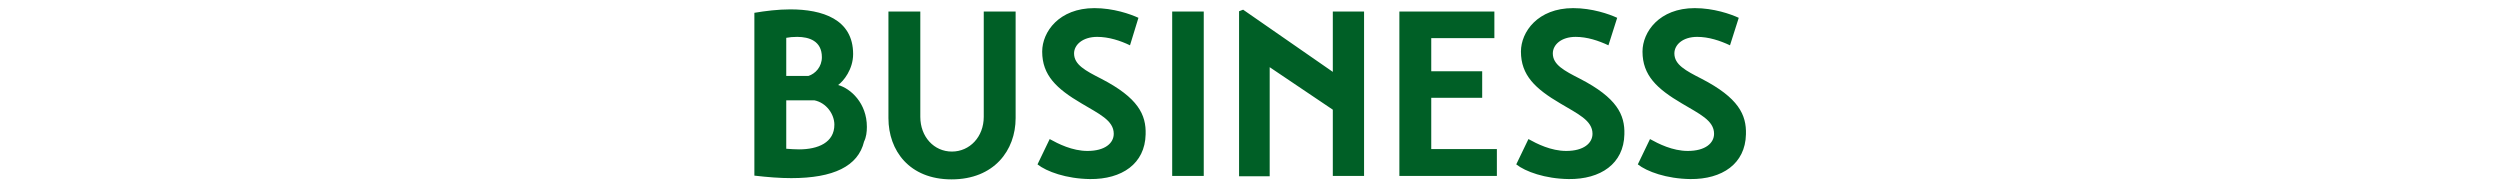
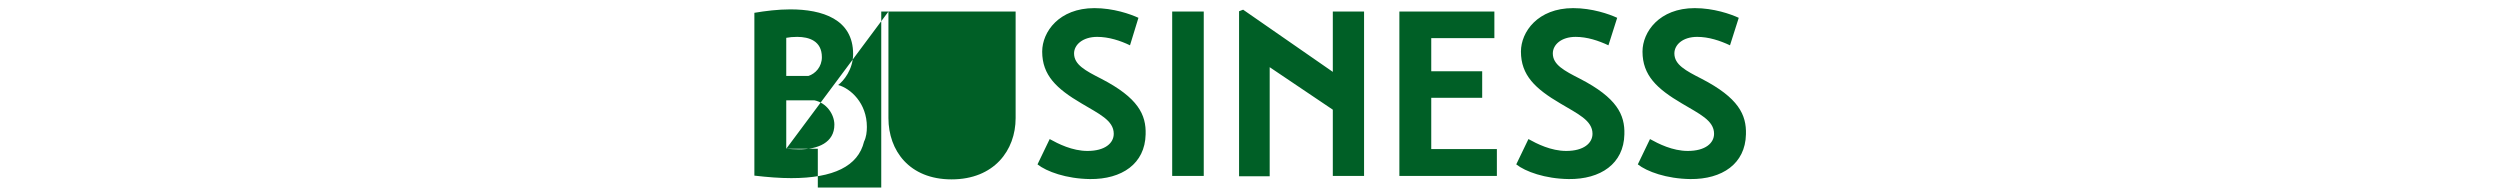
<svg xmlns="http://www.w3.org/2000/svg" version="1.1" id="レイヤー_1" x="0" y="0" viewBox="0 0 800 60" xml:space="preserve">
  <style>.st0{fill:#005f26}</style>
-   <path class="st0" d="M241.4 4.1c3.5-.6 7.6-1.1 11.5-1.1C263.1 3 273 6.1 273 17.3c0 4.9-3.1 8.7-4.8 9.9 4 1.1 9.2 5.8 9.2 13.4 0 1.6-.2 3.3-.9 4.7-1.9 7.9-9.8 11.7-23.3 11.7-3.6 0-7.5-.3-11.8-.8V4.1zm10.2 20.2h7.1c2.2-.7 4.3-2.9 4.3-6 0-5.2-4.1-6.5-7.9-6.5-1.3 0-2.5.1-3.5.3v12.2zm0 23.3c1.4.1 2.8.2 4.1.2 6.1 0 11.3-2.2 11.3-7.9 0-3.3-2.5-7-6.4-7.8h-9v15.5zM284.4 3.7h10.1v33.7c0 6.4 4.4 11.1 10.1 11.1s10.2-4.7 10.2-11.1V3.7H325v34.1c0 10.3-6.9 19.6-20.5 19.6-13.5 0-20.2-9.2-20.2-19.6V3.7zM361.6 14.5c-3.1-1.5-6.8-2.7-10.5-2.7-4.6 0-7.4 2.5-7.4 5.3 0 3.6 3.6 5.5 8.7 8.1 11.8 6.1 14.4 11.5 14.2 17.8-.2 9.4-7.6 14.4-17.8 14.3-7.6-.1-13.9-2.4-16.8-4.7l3.9-8.1c2.7 1.5 7.2 3.8 12.1 3.8 5.6 0 8.4-2.5 8.4-5.5 0-4.3-4.8-6.4-10.3-9.7-8-4.7-12.6-9-12.6-16.6 0-6.3 5.4-13.9 16.7-13.9 6.1 0 11.5 1.9 14.1 3.1l-2.7 8.8zM375.1 3.7h10.1v52.6h-10.1V3.7zM436.5 3.7v52.6h-10V35.1l-20.2-13.6v34.9h-9.8V3.6l1.3-.5L426.5 23V3.7h10zM479 47.8v8.5h-31.2V3.7h30.4v8.5H458v10.6h16.3v8.5H458v16.4h21zM514.7 14.5c-3.2-1.5-6.8-2.7-10.5-2.7-4.6 0-7.3 2.5-7.3 5.3 0 3.6 3.6 5.5 8.7 8.1 11.8 6.1 14.4 11.5 14.2 17.8-.2 9.4-7.6 14.4-17.8 14.3-7.6-.1-13.9-2.4-16.8-4.7l3.9-8.1c2.7 1.5 7.2 3.8 12.1 3.8 5.6 0 8.4-2.5 8.4-5.5 0-4.3-4.8-6.4-10.3-9.7-8-4.7-12.6-9-12.6-16.6 0-6.3 5.4-13.9 16.7-13.9 6.1 0 11.5 1.9 14.1 3.1l-2.8 8.8zM553.6 14.5c-3.2-1.5-6.8-2.7-10.5-2.7-4.6 0-7.3 2.5-7.3 5.3 0 3.6 3.6 5.5 8.7 8.1 11.8 6.1 14.4 11.5 14.2 17.8-.2 9.4-7.6 14.4-17.8 14.3-7.6-.1-13.9-2.4-16.8-4.7l3.9-8.1c2.7 1.5 7.2 3.8 12.1 3.8 5.6 0 8.4-2.5 8.4-5.5 0-4.3-4.8-6.4-10.3-9.7-8-4.7-12.6-9-12.6-16.6 0-6.3 5.4-13.9 16.7-13.9 6.1 0 11.5 1.9 14.1 3.1l-2.8 8.8z" />
+   <path class="st0" d="M241.4 4.1c3.5-.6 7.6-1.1 11.5-1.1C263.1 3 273 6.1 273 17.3c0 4.9-3.1 8.7-4.8 9.9 4 1.1 9.2 5.8 9.2 13.4 0 1.6-.2 3.3-.9 4.7-1.9 7.9-9.8 11.7-23.3 11.7-3.6 0-7.5-.3-11.8-.8V4.1zm10.2 20.2h7.1c2.2-.7 4.3-2.9 4.3-6 0-5.2-4.1-6.5-7.9-6.5-1.3 0-2.5.1-3.5.3v12.2zm0 23.3c1.4.1 2.8.2 4.1.2 6.1 0 11.3-2.2 11.3-7.9 0-3.3-2.5-7-6.4-7.8h-9v15.5zh10.1v33.7c0 6.4 4.4 11.1 10.1 11.1s10.2-4.7 10.2-11.1V3.7H325v34.1c0 10.3-6.9 19.6-20.5 19.6-13.5 0-20.2-9.2-20.2-19.6V3.7zM361.6 14.5c-3.1-1.5-6.8-2.7-10.5-2.7-4.6 0-7.4 2.5-7.4 5.3 0 3.6 3.6 5.5 8.7 8.1 11.8 6.1 14.4 11.5 14.2 17.8-.2 9.4-7.6 14.4-17.8 14.3-7.6-.1-13.9-2.4-16.8-4.7l3.9-8.1c2.7 1.5 7.2 3.8 12.1 3.8 5.6 0 8.4-2.5 8.4-5.5 0-4.3-4.8-6.4-10.3-9.7-8-4.7-12.6-9-12.6-16.6 0-6.3 5.4-13.9 16.7-13.9 6.1 0 11.5 1.9 14.1 3.1l-2.7 8.8zM375.1 3.7h10.1v52.6h-10.1V3.7zM436.5 3.7v52.6h-10V35.1l-20.2-13.6v34.9h-9.8V3.6l1.3-.5L426.5 23V3.7h10zM479 47.8v8.5h-31.2V3.7h30.4v8.5H458v10.6h16.3v8.5H458v16.4h21zM514.7 14.5c-3.2-1.5-6.8-2.7-10.5-2.7-4.6 0-7.3 2.5-7.3 5.3 0 3.6 3.6 5.5 8.7 8.1 11.8 6.1 14.4 11.5 14.2 17.8-.2 9.4-7.6 14.4-17.8 14.3-7.6-.1-13.9-2.4-16.8-4.7l3.9-8.1c2.7 1.5 7.2 3.8 12.1 3.8 5.6 0 8.4-2.5 8.4-5.5 0-4.3-4.8-6.4-10.3-9.7-8-4.7-12.6-9-12.6-16.6 0-6.3 5.4-13.9 16.7-13.9 6.1 0 11.5 1.9 14.1 3.1l-2.8 8.8zM553.6 14.5c-3.2-1.5-6.8-2.7-10.5-2.7-4.6 0-7.3 2.5-7.3 5.3 0 3.6 3.6 5.5 8.7 8.1 11.8 6.1 14.4 11.5 14.2 17.8-.2 9.4-7.6 14.4-17.8 14.3-7.6-.1-13.9-2.4-16.8-4.7l3.9-8.1c2.7 1.5 7.2 3.8 12.1 3.8 5.6 0 8.4-2.5 8.4-5.5 0-4.3-4.8-6.4-10.3-9.7-8-4.7-12.6-9-12.6-16.6 0-6.3 5.4-13.9 16.7-13.9 6.1 0 11.5 1.9 14.1 3.1l-2.8 8.8z" />
</svg>